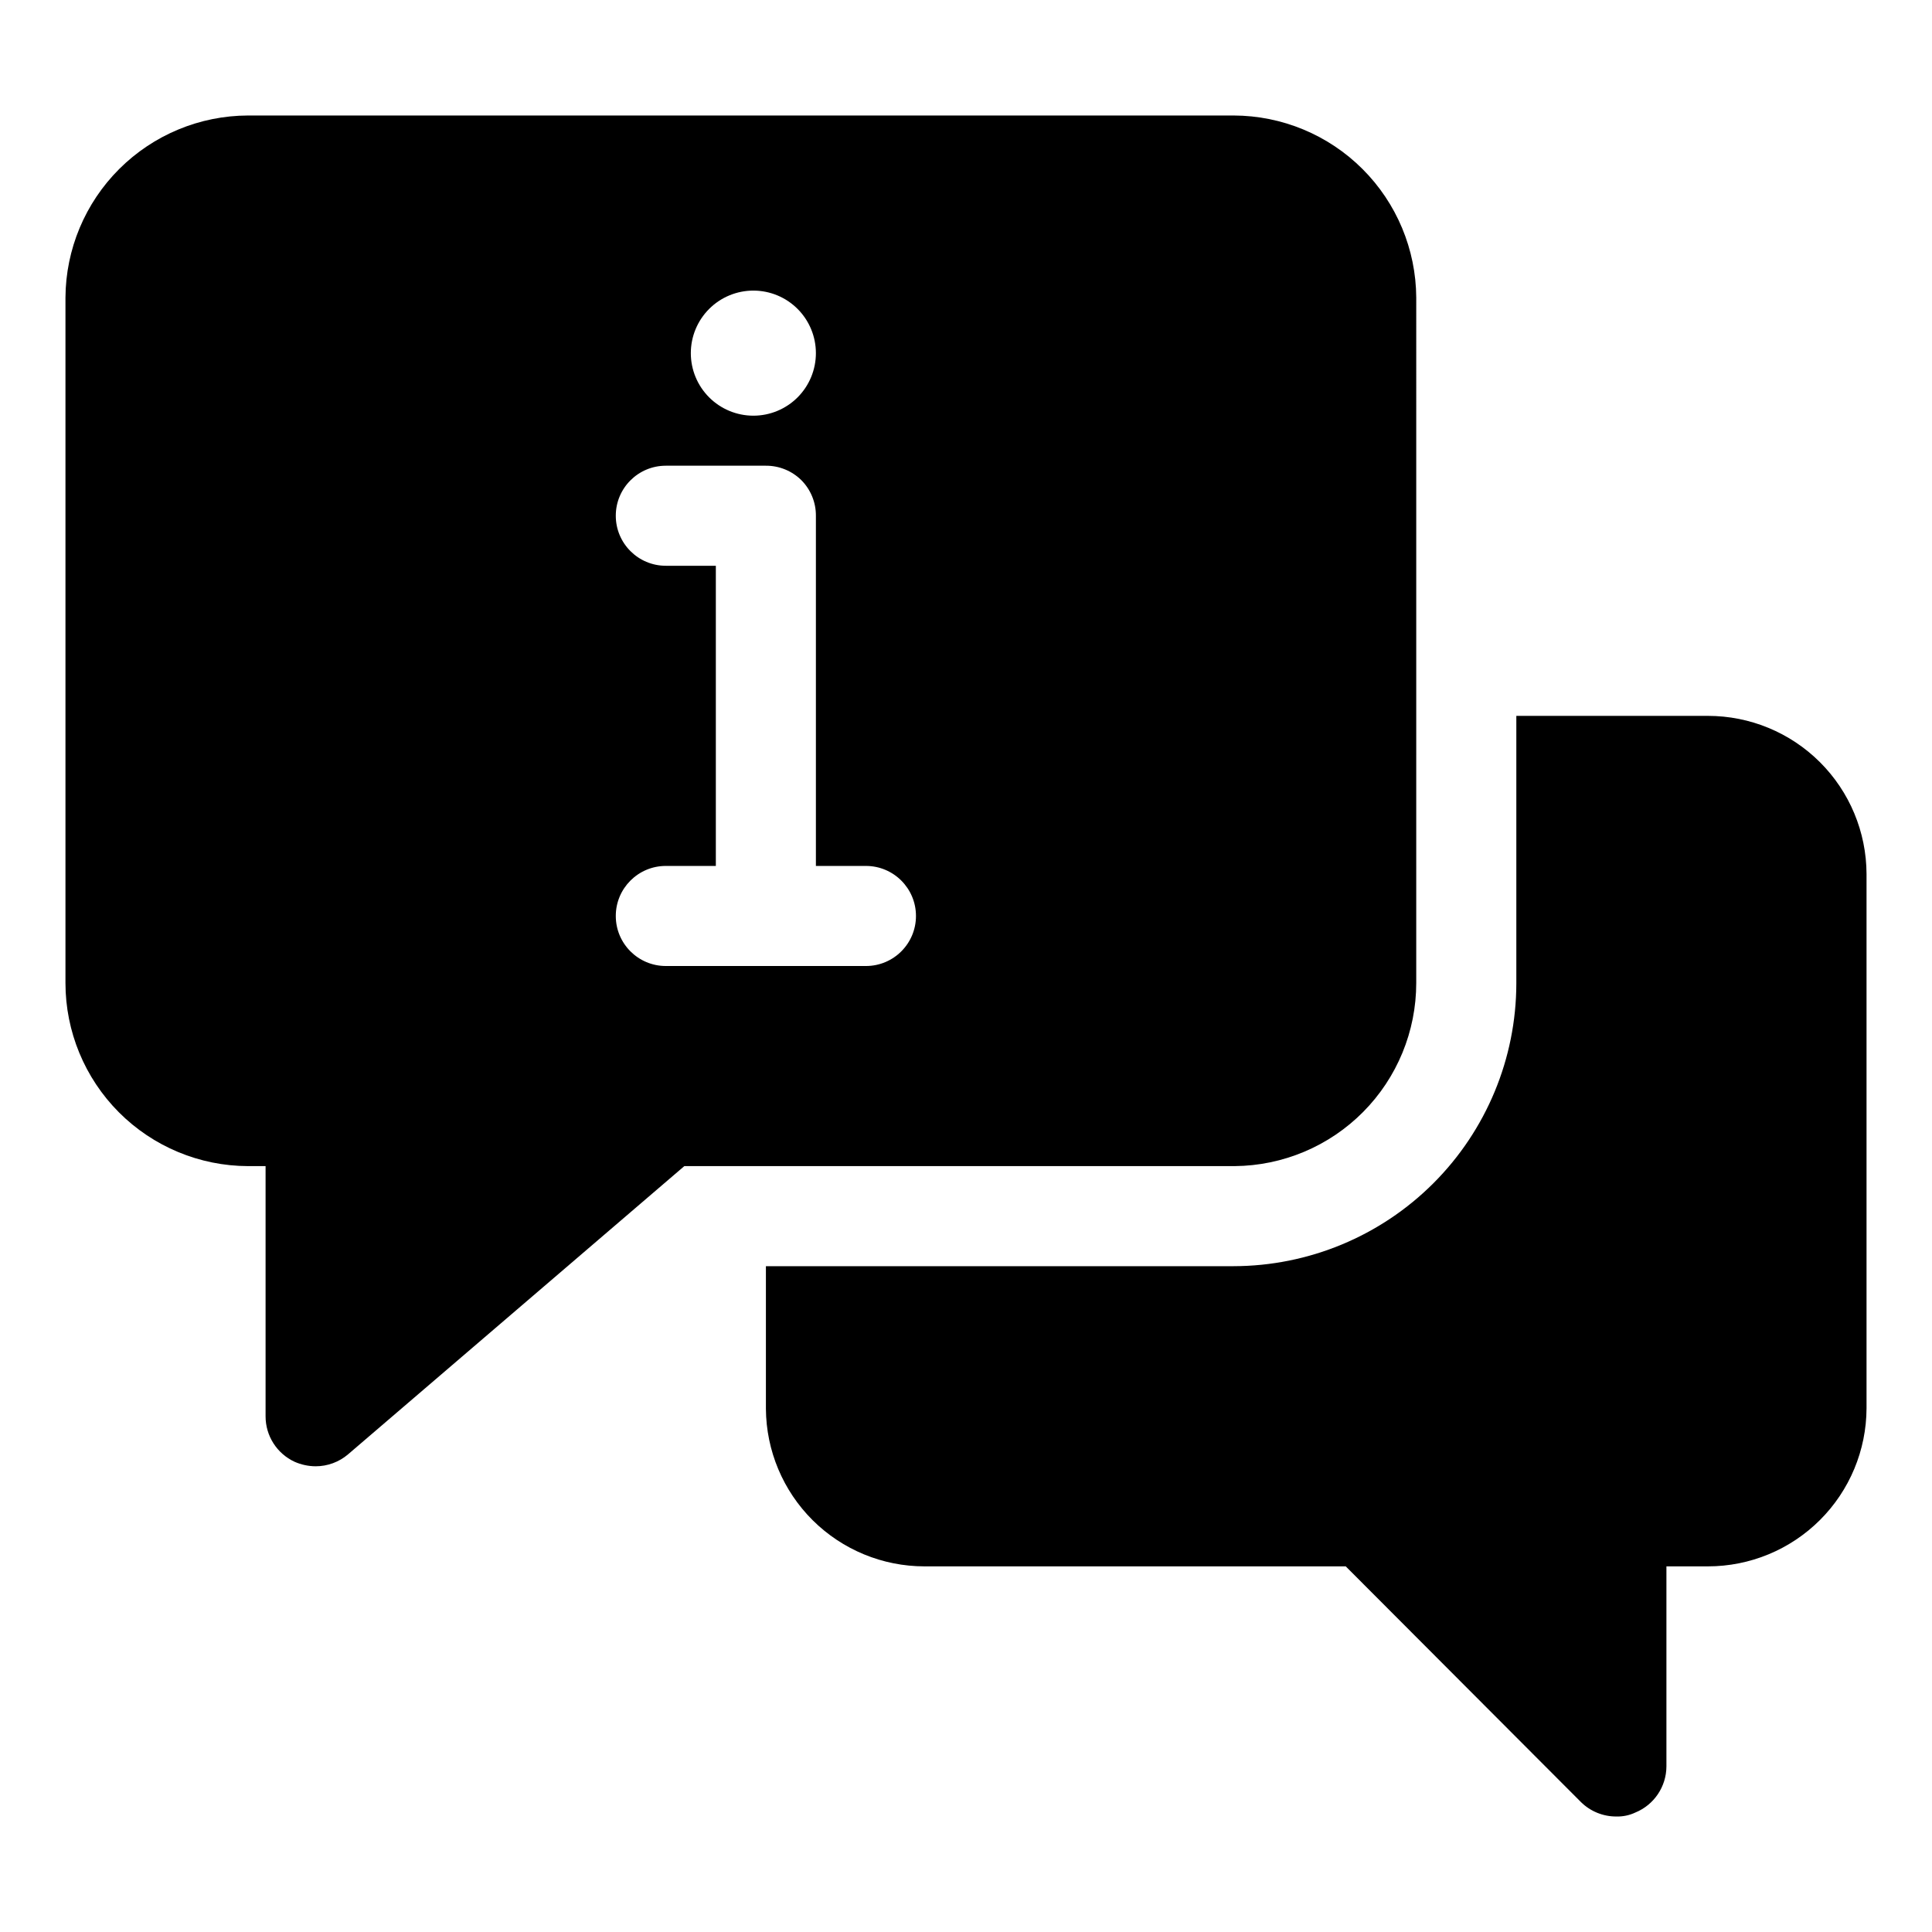
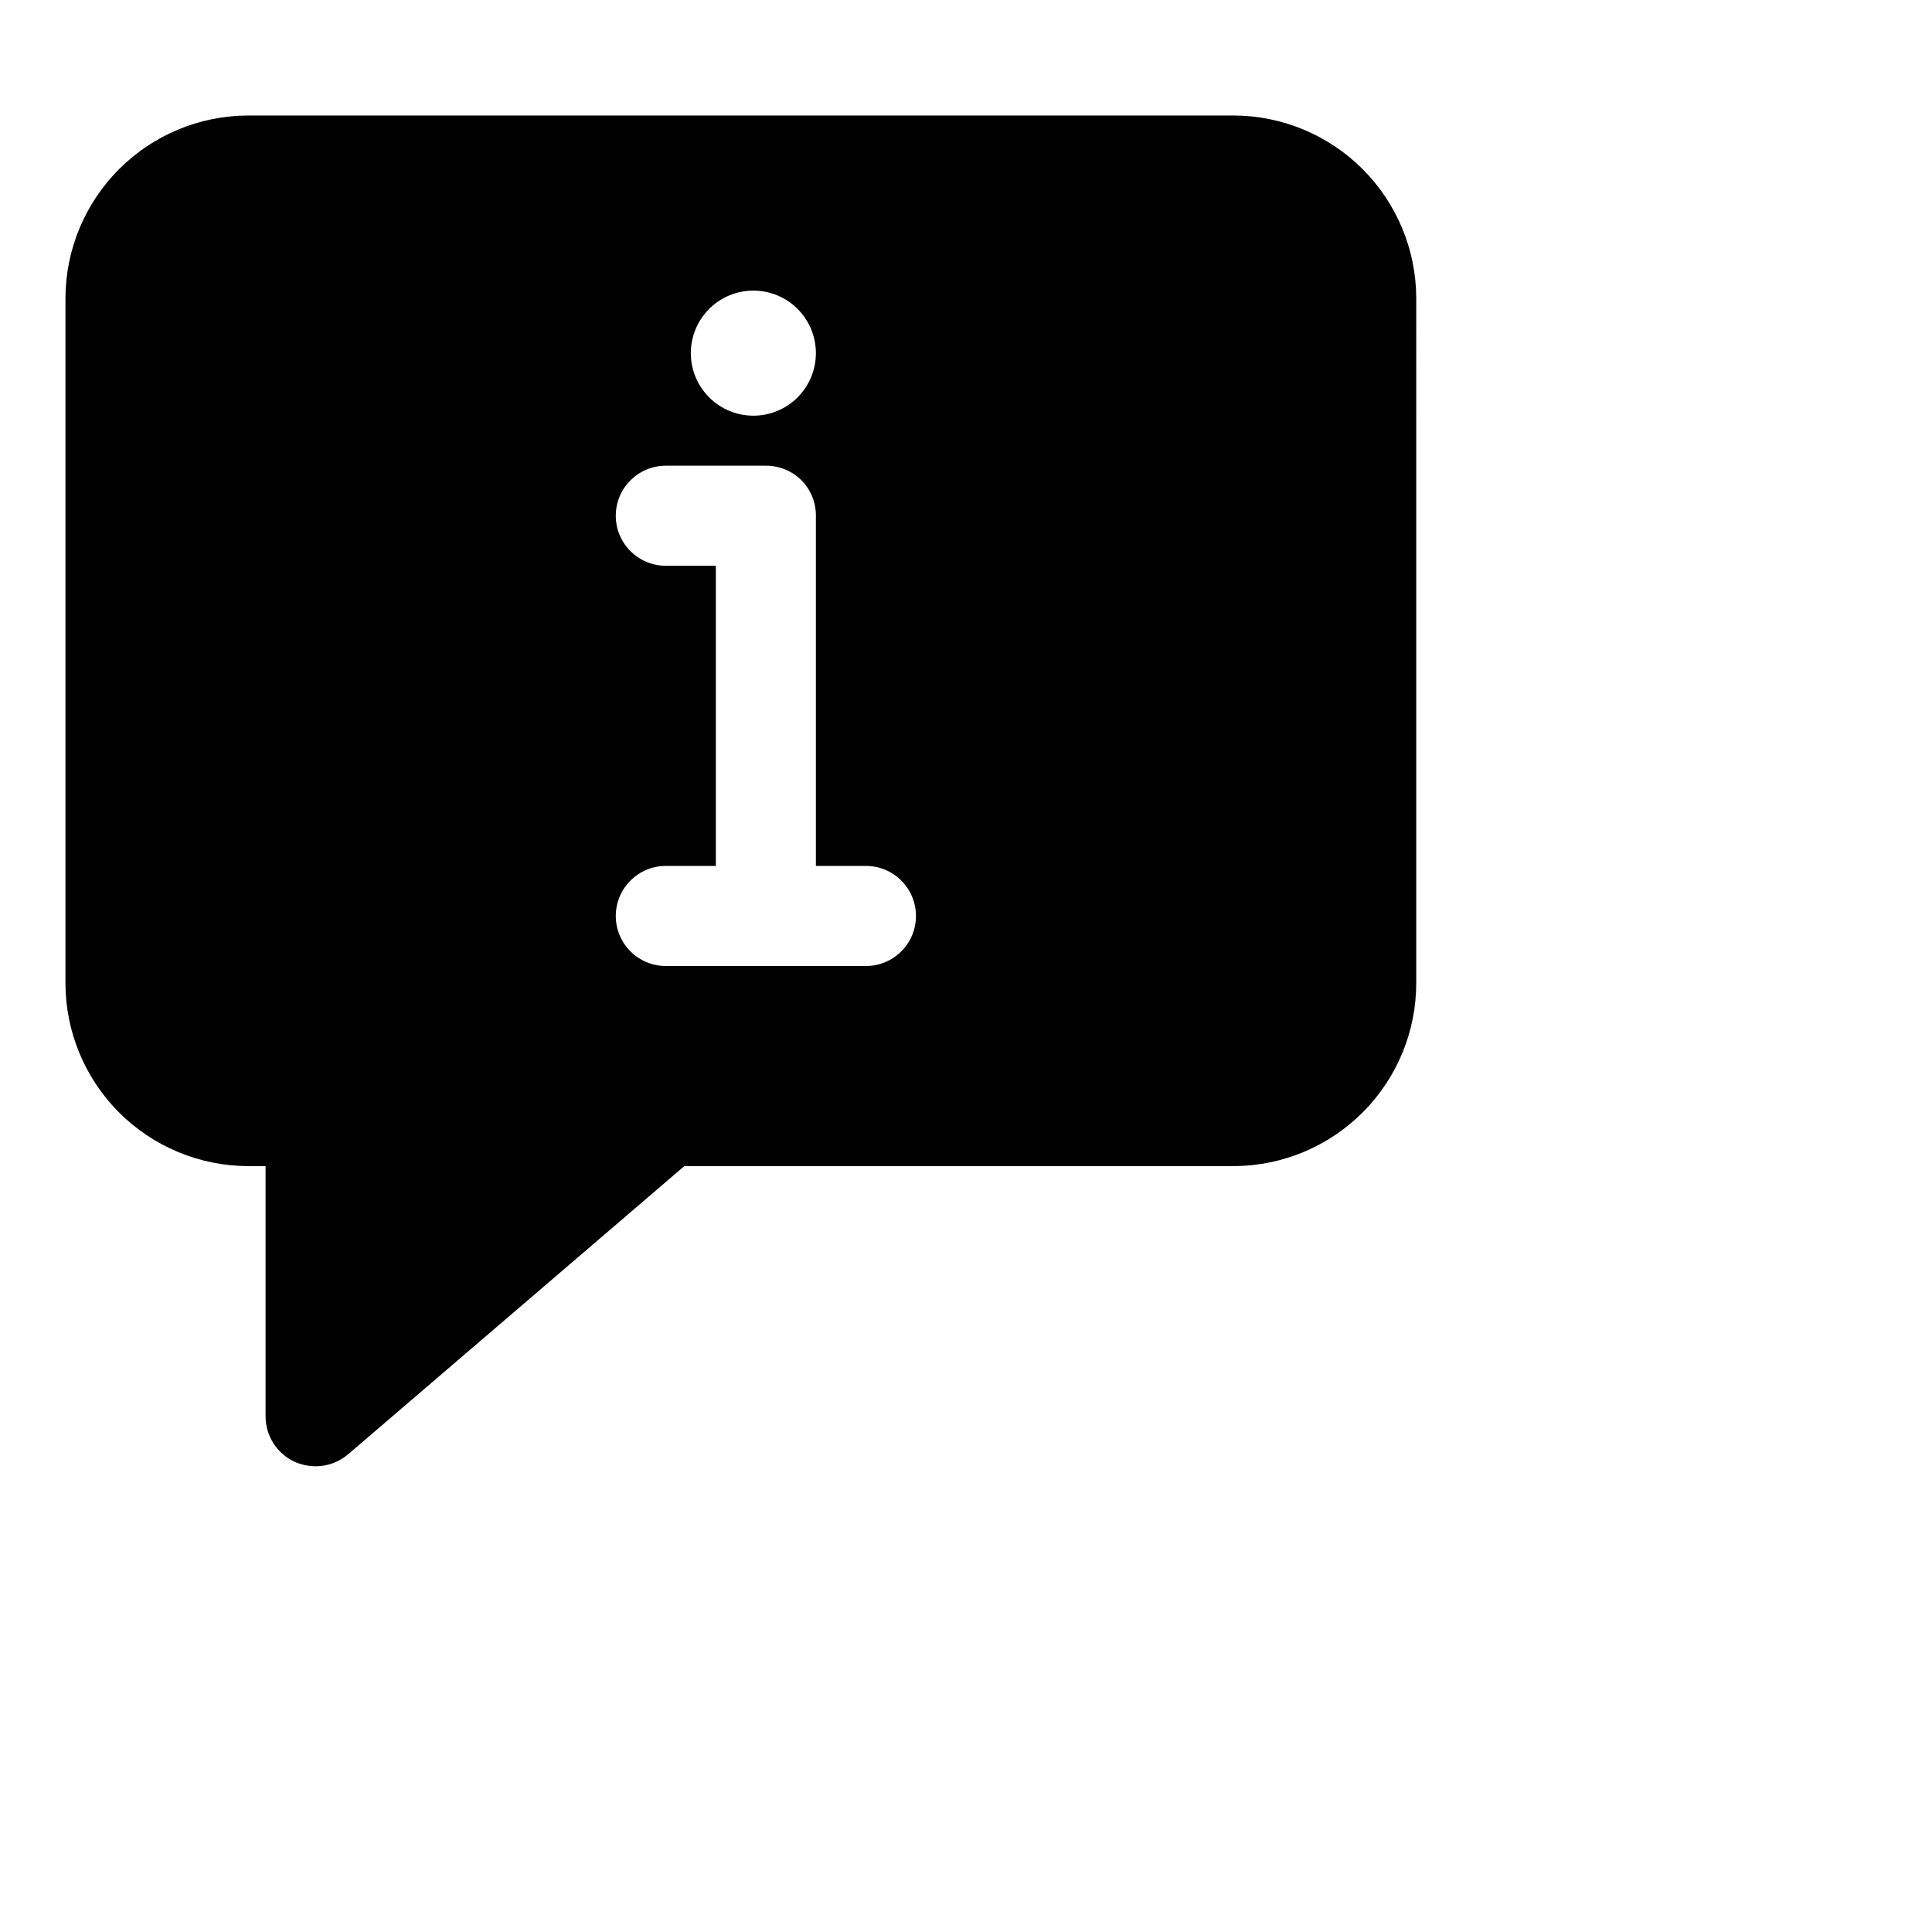
<svg xmlns="http://www.w3.org/2000/svg" fill="#000000" width="800px" height="800px" version="1.1" viewBox="144 144 512 512">
  <g>
-     <path d="m596.62 333.71h-50.777v70.934c-0.035 19.855-7.941 38.887-21.98 52.93-14.039 14.039-33.074 21.941-52.93 21.977h-123.96v37.785c0.07 11.102 4.531 21.723 12.402 29.547 7.875 7.824 18.527 12.219 29.629 12.219h111.63l62.312 62.445c2.5 2.481 5.891 3.863 9.414 3.844 1.738 0.047 3.465-0.316 5.035-1.059 4.953-2.035 8.195-6.848 8.223-12.199v-53.031h11.004c11.125 0 21.793-4.41 29.672-12.266 7.879-7.852 12.32-18.508 12.355-29.633v-141.59c-0.035-11.125-4.477-21.781-12.355-29.637-7.879-7.852-18.547-12.262-29.672-12.262z" />
    <path d="m519.32 222.87c-0.07-12.801-5.195-25.055-14.258-34.094-9.062-9.043-21.332-14.133-34.133-14.168h-261.19c-12.801 0.035-25.066 5.125-34.133 14.168-9.062 9.039-14.188 21.293-14.258 34.094v181.64c0 12.844 5.094 25.168 14.164 34.266 9.074 9.094 21.383 14.223 34.227 14.258h4.641v66.289c-0.012 5.18 2.992 9.891 7.691 12.066 1.754 0.773 3.648 1.18 5.57 1.191 3.156 0.004 6.215-1.125 8.617-3.18l89.094-76.367h145.84c12.801-0.105 25.039-5.266 34.055-14.352 9.016-9.09 14.07-21.371 14.07-34.172zm-175.67-1.859c4.394 0 8.609 1.746 11.719 4.856 3.106 3.109 4.852 7.324 4.852 11.719 0 4.394-1.746 8.609-4.852 11.719-3.109 3.109-7.324 4.856-11.719 4.856-4.394 0-8.613-1.746-11.719-4.856-3.109-3.109-4.856-7.324-4.856-11.719 0-4.394 1.746-8.609 4.856-11.719 3.106-3.109 7.324-4.856 11.719-4.856zm29.828 178.99h-53.031c-7.32 0-13.258-5.938-13.258-13.258 0-7.324 5.938-13.262 13.258-13.262h13.258v-79.547h-13.258c-7.32 0-13.258-5.938-13.258-13.258 0-7.324 5.938-13.258 13.258-13.258h26.516c3.523-0.02 6.914 1.363 9.414 3.844 2.481 2.504 3.867 5.891 3.844 9.414v92.809h13.258v-0.004c7.324 0 13.262 5.938 13.262 13.262 0 7.32-5.938 13.258-13.262 13.258z" />
  </g>
</svg>